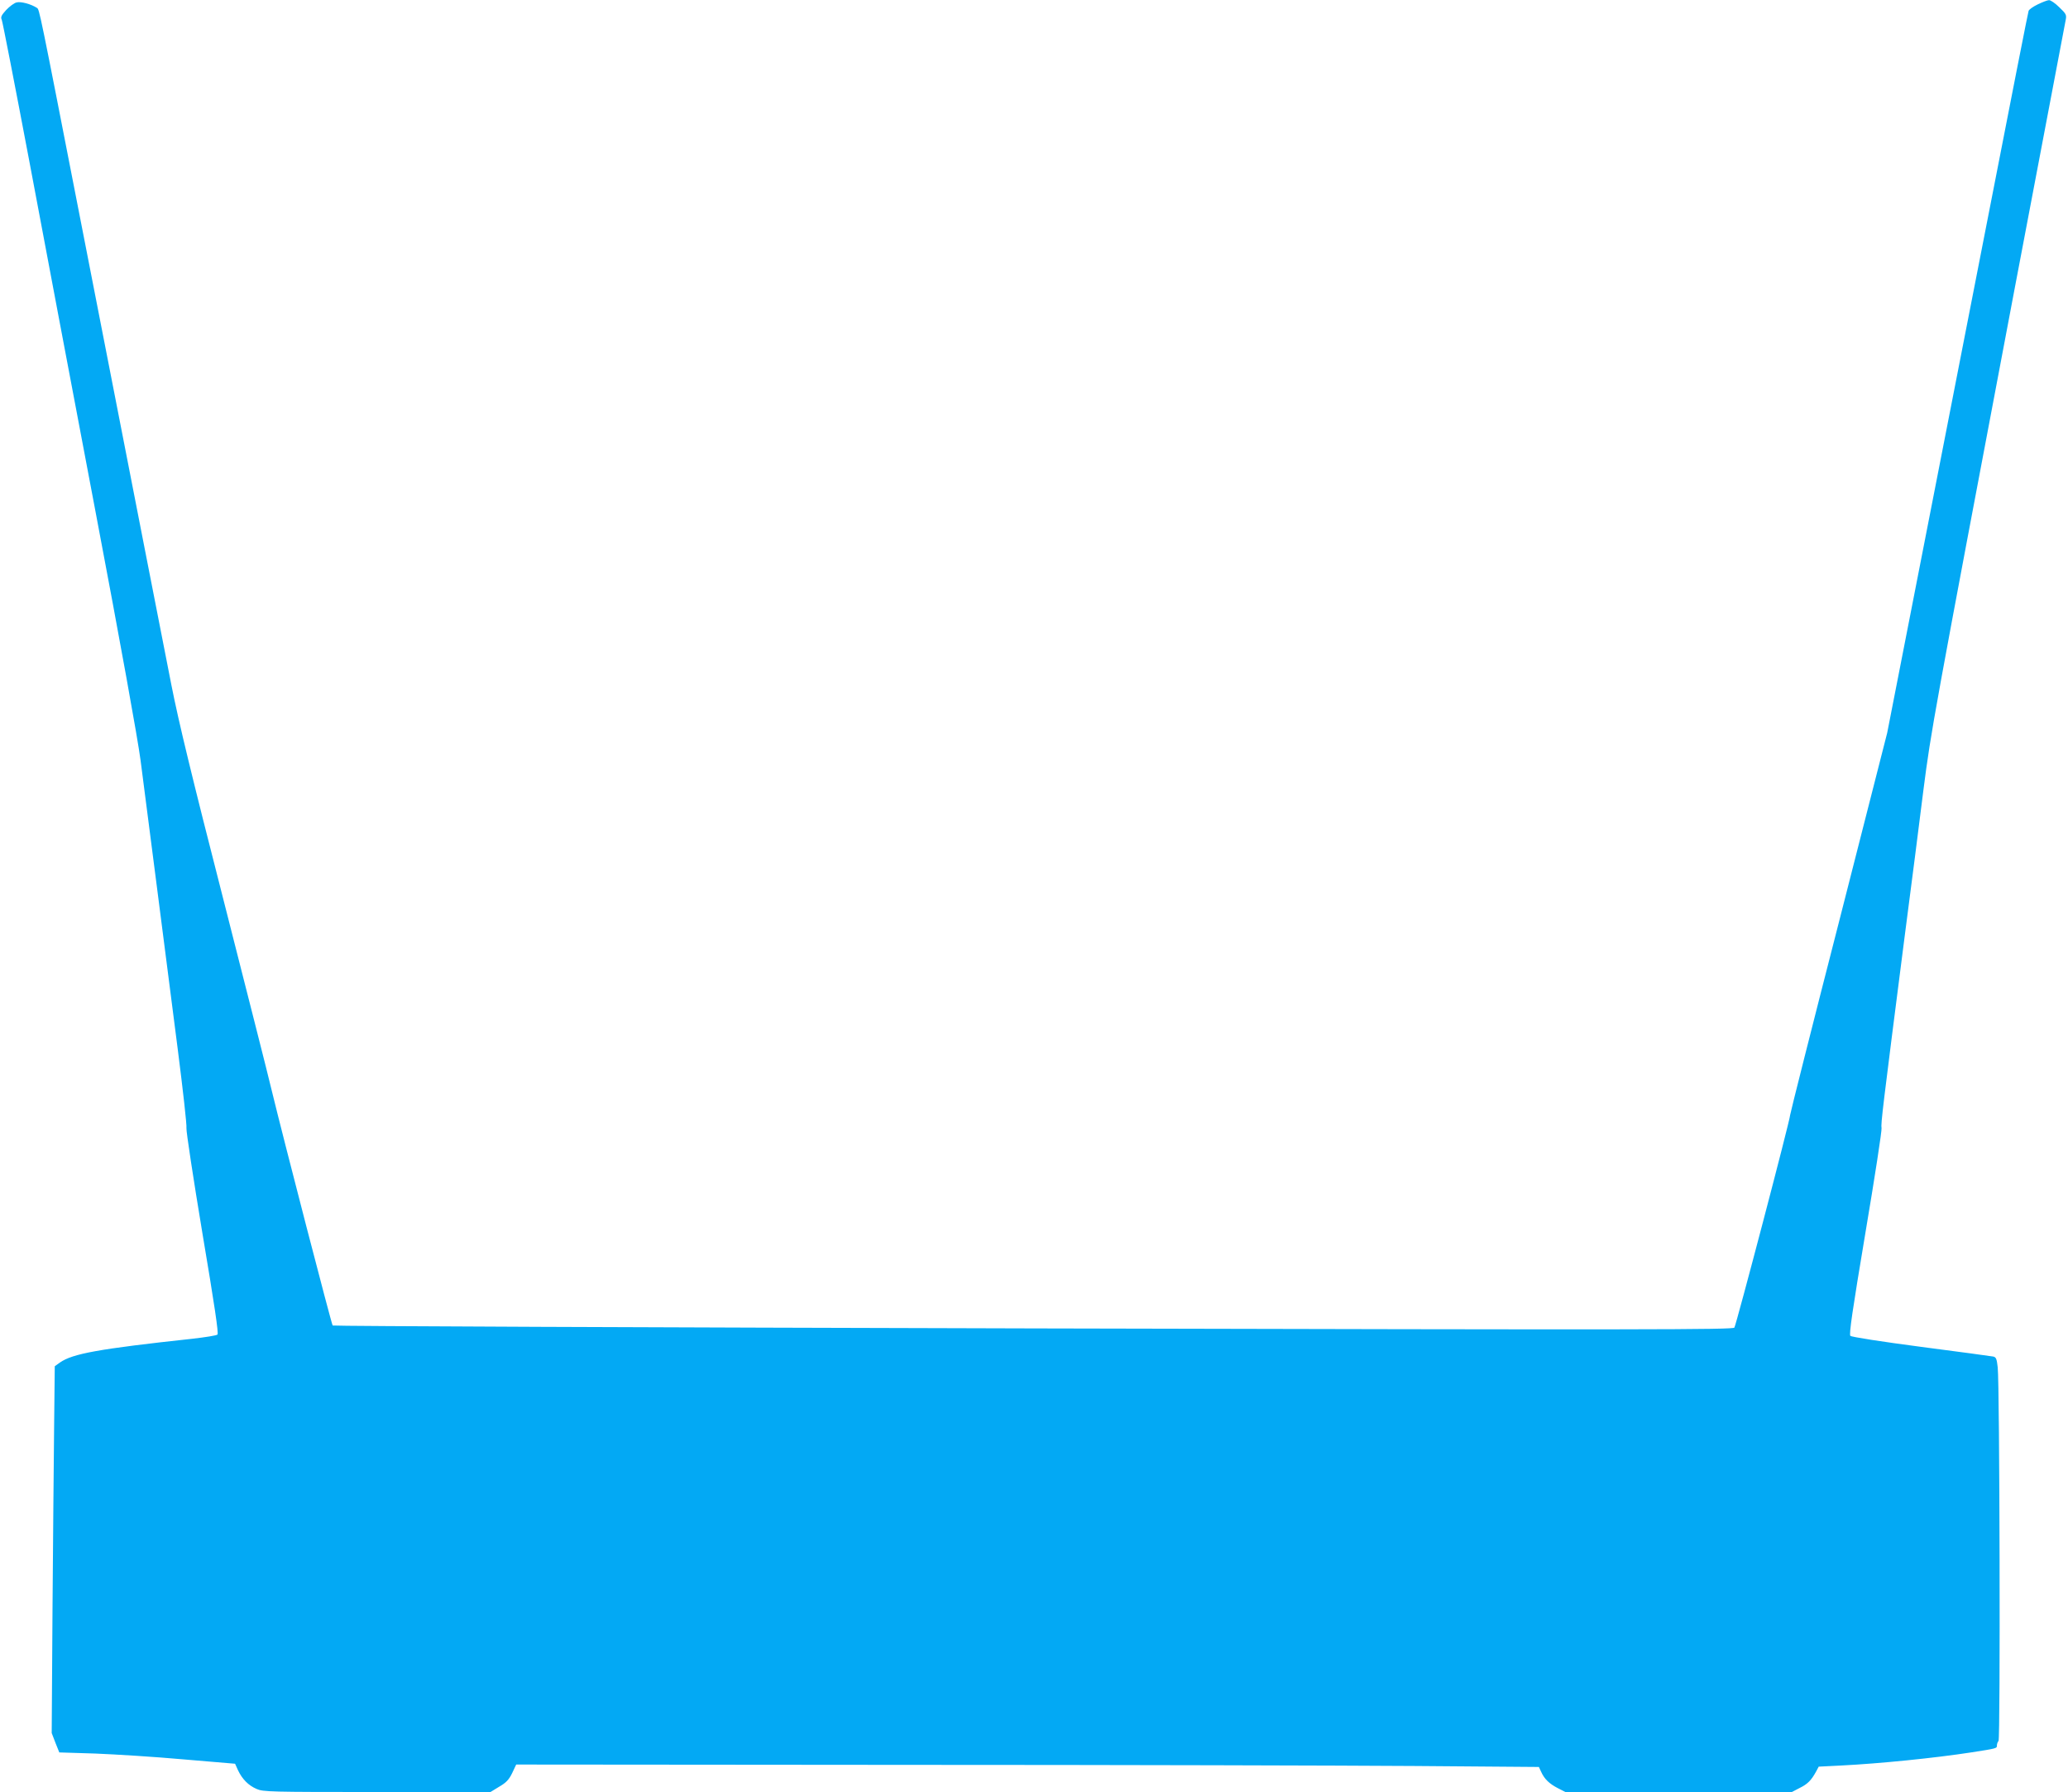
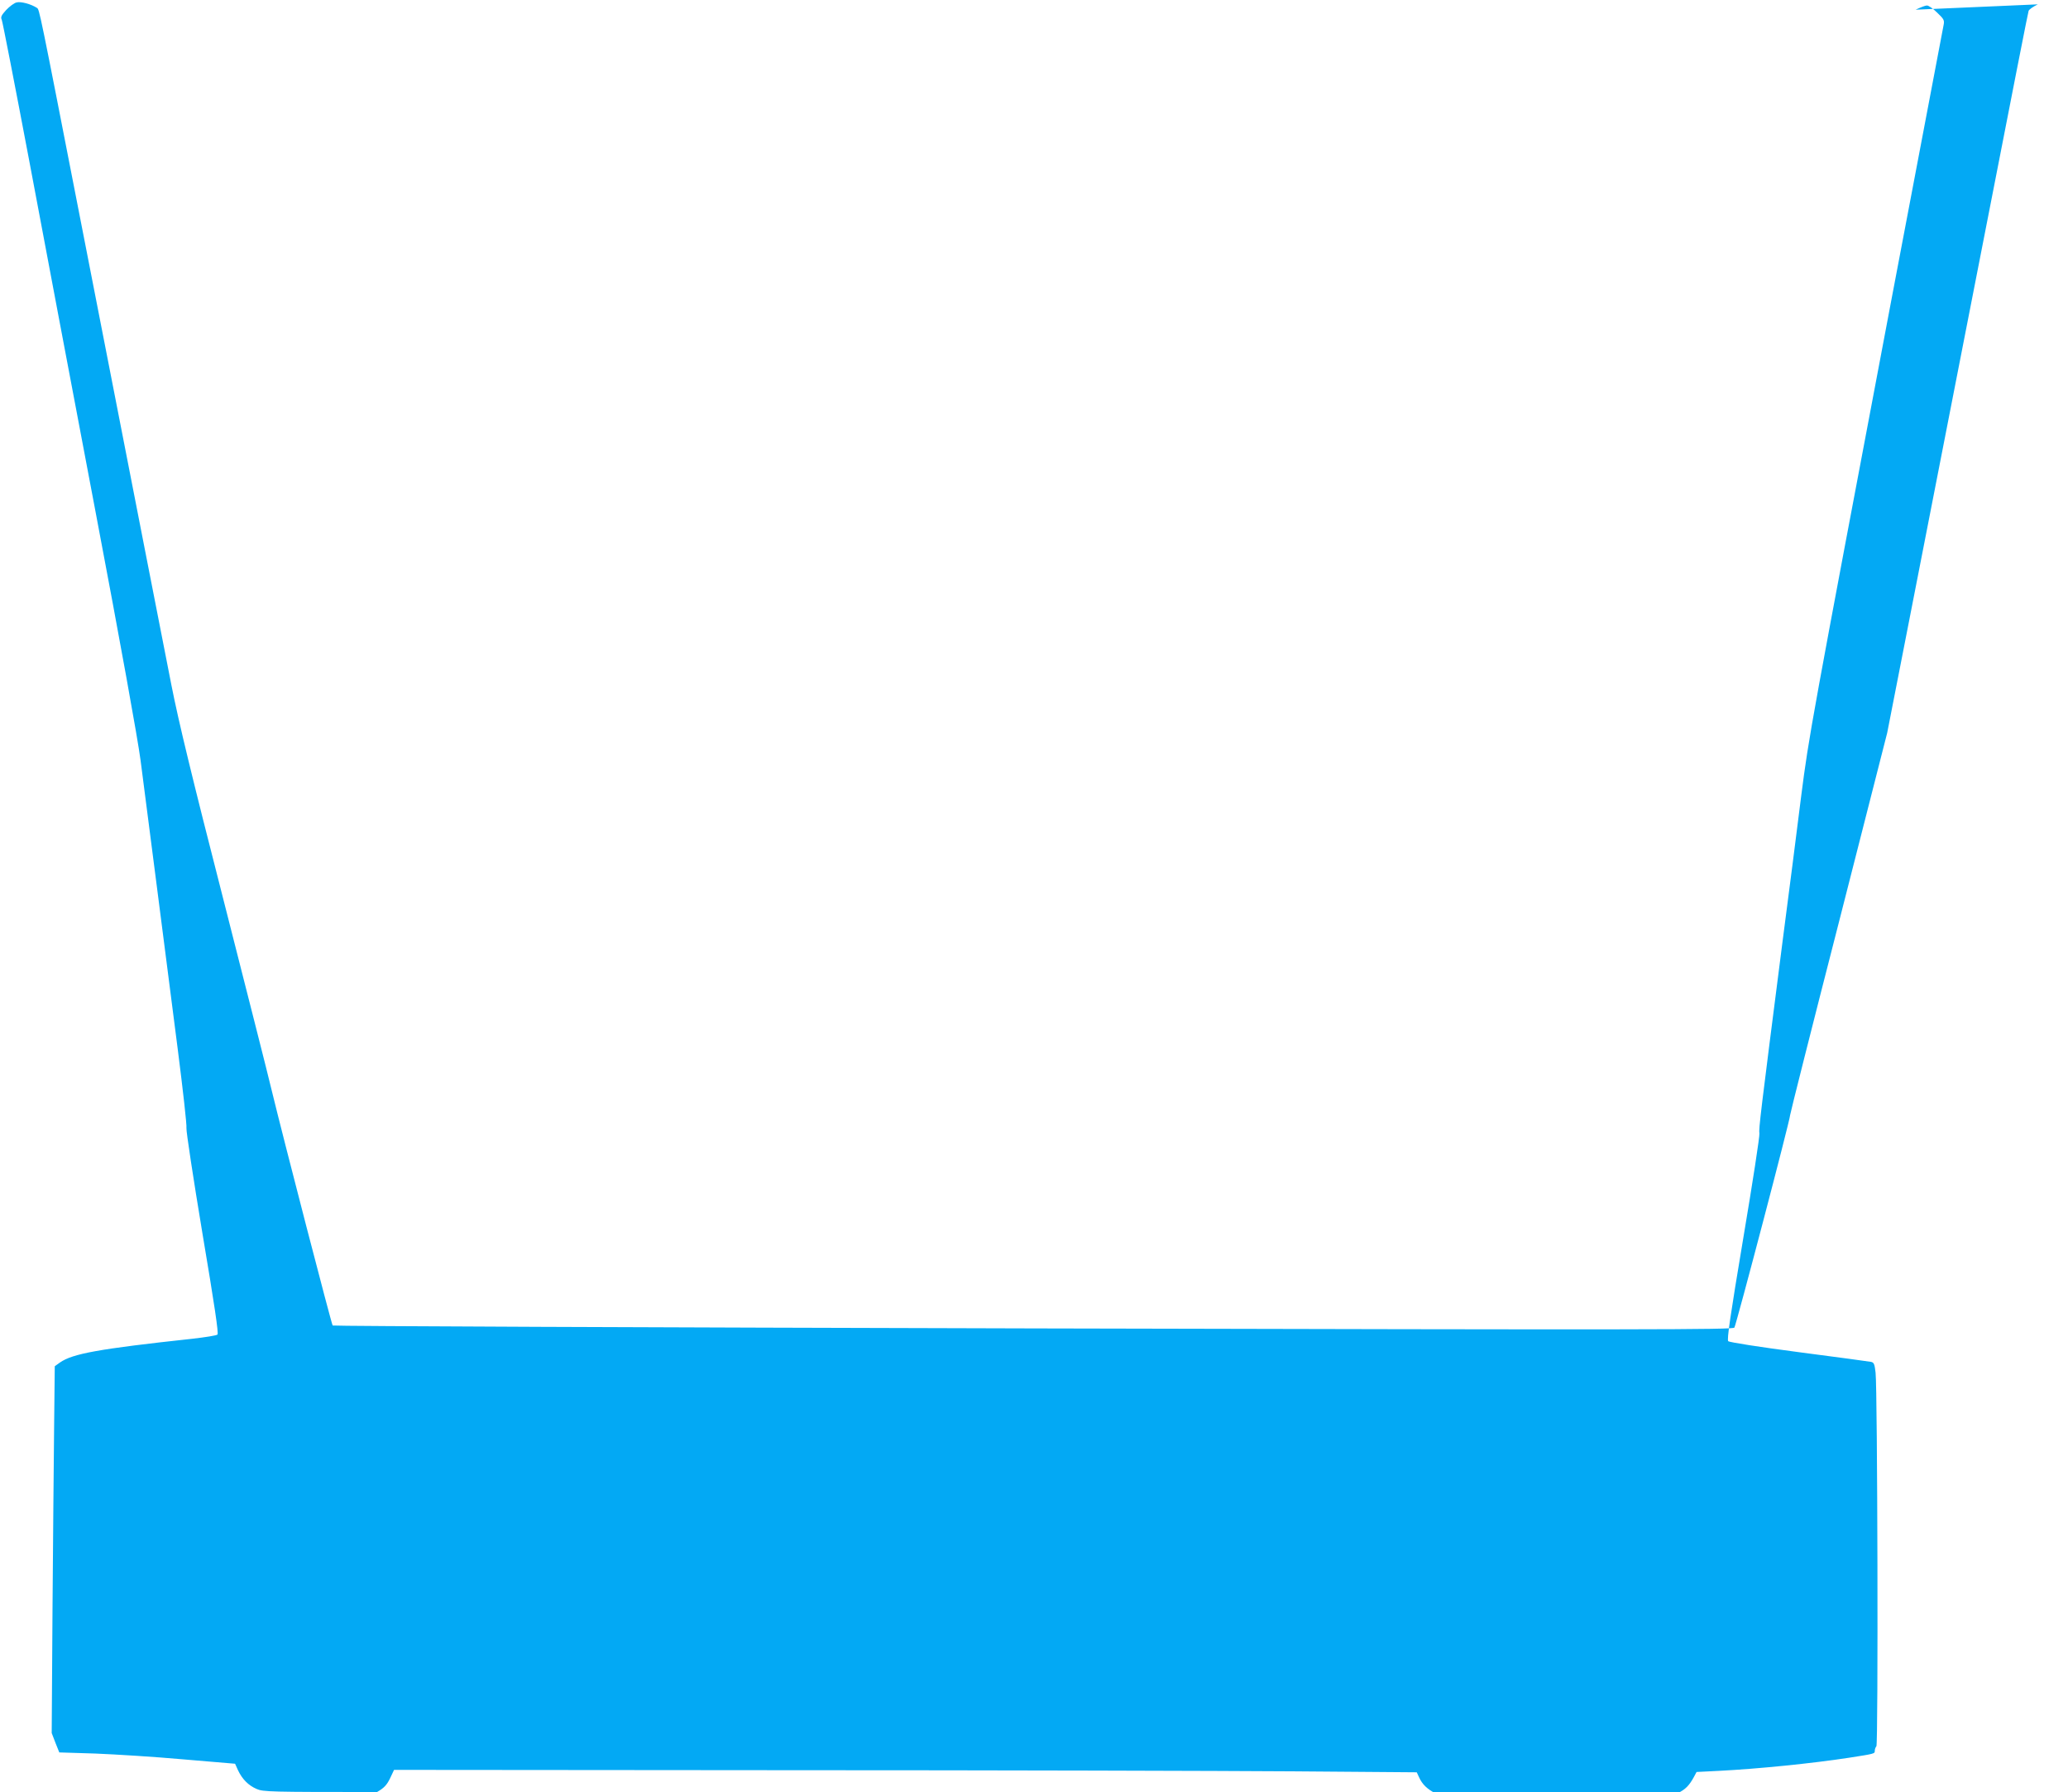
<svg xmlns="http://www.w3.org/2000/svg" version="1.0" width="1280pt" height="1109pt" viewBox="0 0 1280 1109" preserveAspectRatio="xMidYMid meet">
  <g transform="translate(0,1109) scale(0.1,-0.1)" fill="#03a9f4" stroke="none">
-     <path d="M12613 11063 c-29 -14 -55 -32 -57 -41 -5 -18 -61 -299 -401 -2042 -113 -580 -266 -1363 -340 -1740 l-134 -685 -300 -1176 c-166 -646 -301 -1182 -301 -1190 1 -25 -334 -1300 -345 -1315 -9 -13 -522 -14 -4339 -5 -2381 6 -4333 14 -4337 18 -7 8 -300 1137 -378 1458 -22 94 -158 627 -300 1185 -191 745 -276 1096 -320 1320 -58 293 -191 977 -561 2870 -257 1317 -256 1311 -271 1321 -37 24 -100 41 -126 34 -15 -3 -44 -25 -65 -47 -30 -33 -35 -44 -27 -61 5 -12 81 -402 169 -867 87 -465 272 -1441 410 -2170 156 -822 262 -1409 280 -1545 16 -121 61 -470 100 -775 39 -305 98 -760 130 -1012 32 -251 57 -471 54 -490 -2 -18 42 -309 99 -651 75 -445 101 -620 93 -626 -6 -6 -77 -17 -156 -26 -581 -63 -740 -92 -819 -147 l-32 -23 -4 -370 c-2 -203 -7 -714 -10 -1135 l-5 -765 23 -60 24 -60 224 -7 c123 -5 368 -20 544 -36 l320 -27 18 -40 c26 -55 64 -94 115 -116 41 -18 80 -19 746 -19 l702 0 54 33 c43 25 60 43 80 84 l25 53 2400 -2 c1320 0 2744 -4 3165 -7 l765 -6 14 -30 c20 -45 51 -74 103 -101 l47 -24 701 0 701 0 48 25 c49 24 72 47 102 102 l16 30 139 7 c239 12 576 46 804 81 161 25 160 25 160 43 0 10 5 23 10 28 12 12 7 2206 -5 2312 -6 53 -10 63 -28 67 -12 2 -213 30 -447 60 -244 32 -430 61 -437 68 -9 9 12 154 93 637 58 344 103 636 100 650 -5 25 6 116 143 1185 39 297 91 704 116 905 48 373 57 421 565 3105 148 780 310 1634 316 1663 6 30 2 37 -40 77 -25 25 -54 45 -64 44 -9 0 -40 -12 -69 -26z" />
+     <path d="M12613 11063 c-29 -14 -55 -32 -57 -41 -5 -18 -61 -299 -401 -2042 -113 -580 -266 -1363 -340 -1740 l-134 -685 -300 -1176 c-166 -646 -301 -1182 -301 -1190 1 -25 -334 -1300 -345 -1315 -9 -13 -522 -14 -4339 -5 -2381 6 -4333 14 -4337 18 -7 8 -300 1137 -378 1458 -22 94 -158 627 -300 1185 -191 745 -276 1096 -320 1320 -58 293 -191 977 -561 2870 -257 1317 -256 1311 -271 1321 -37 24 -100 41 -126 34 -15 -3 -44 -25 -65 -47 -30 -33 -35 -44 -27 -61 5 -12 81 -402 169 -867 87 -465 272 -1441 410 -2170 156 -822 262 -1409 280 -1545 16 -121 61 -470 100 -775 39 -305 98 -760 130 -1012 32 -251 57 -471 54 -490 -2 -18 42 -309 99 -651 75 -445 101 -620 93 -626 -6 -6 -77 -17 -156 -26 -581 -63 -740 -92 -819 -147 l-32 -23 -4 -370 c-2 -203 -7 -714 -10 -1135 l-5 -765 23 -60 24 -60 224 -7 c123 -5 368 -20 544 -36 l320 -27 18 -40 c26 -55 64 -94 115 -116 41 -18 80 -19 746 -19 c43 25 60 43 80 84 l25 53 2400 -2 c1320 0 2744 -4 3165 -7 l765 -6 14 -30 c20 -45 51 -74 103 -101 l47 -24 701 0 701 0 48 25 c49 24 72 47 102 102 l16 30 139 7 c239 12 576 46 804 81 161 25 160 25 160 43 0 10 5 23 10 28 12 12 7 2206 -5 2312 -6 53 -10 63 -28 67 -12 2 -213 30 -447 60 -244 32 -430 61 -437 68 -9 9 12 154 93 637 58 344 103 636 100 650 -5 25 6 116 143 1185 39 297 91 704 116 905 48 373 57 421 565 3105 148 780 310 1634 316 1663 6 30 2 37 -40 77 -25 25 -54 45 -64 44 -9 0 -40 -12 -69 -26z" />
  </g>
</svg>